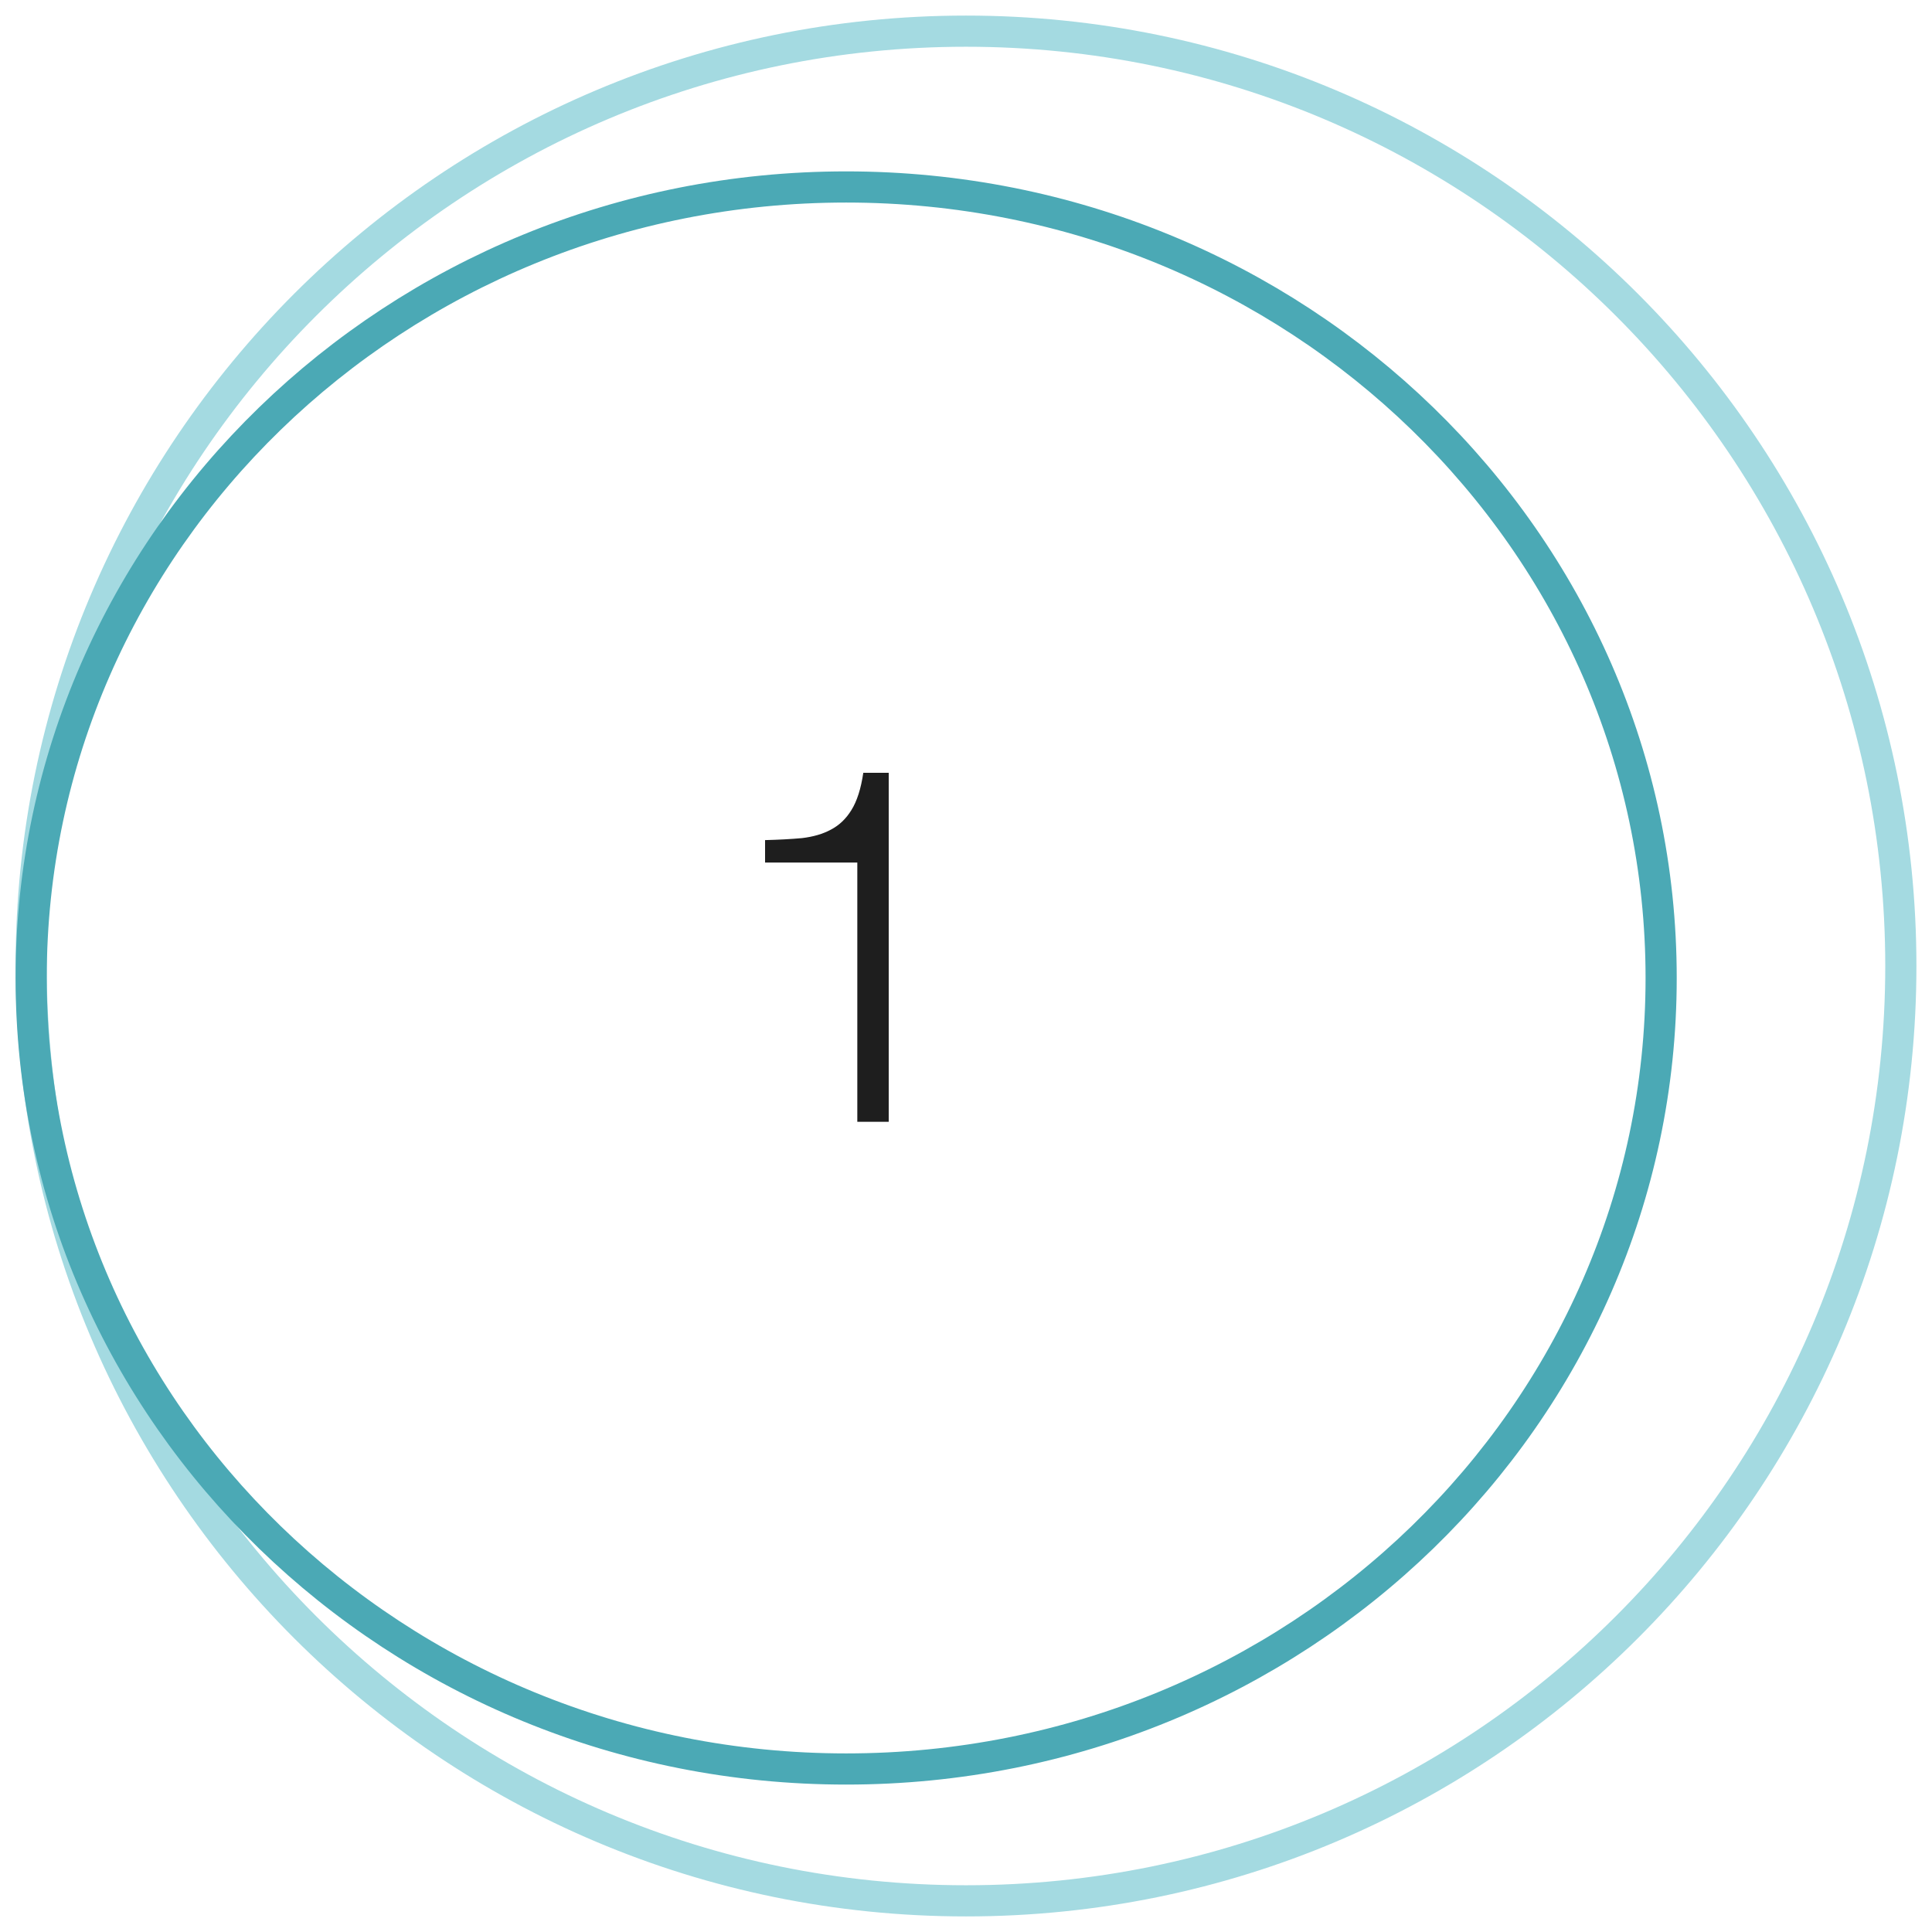
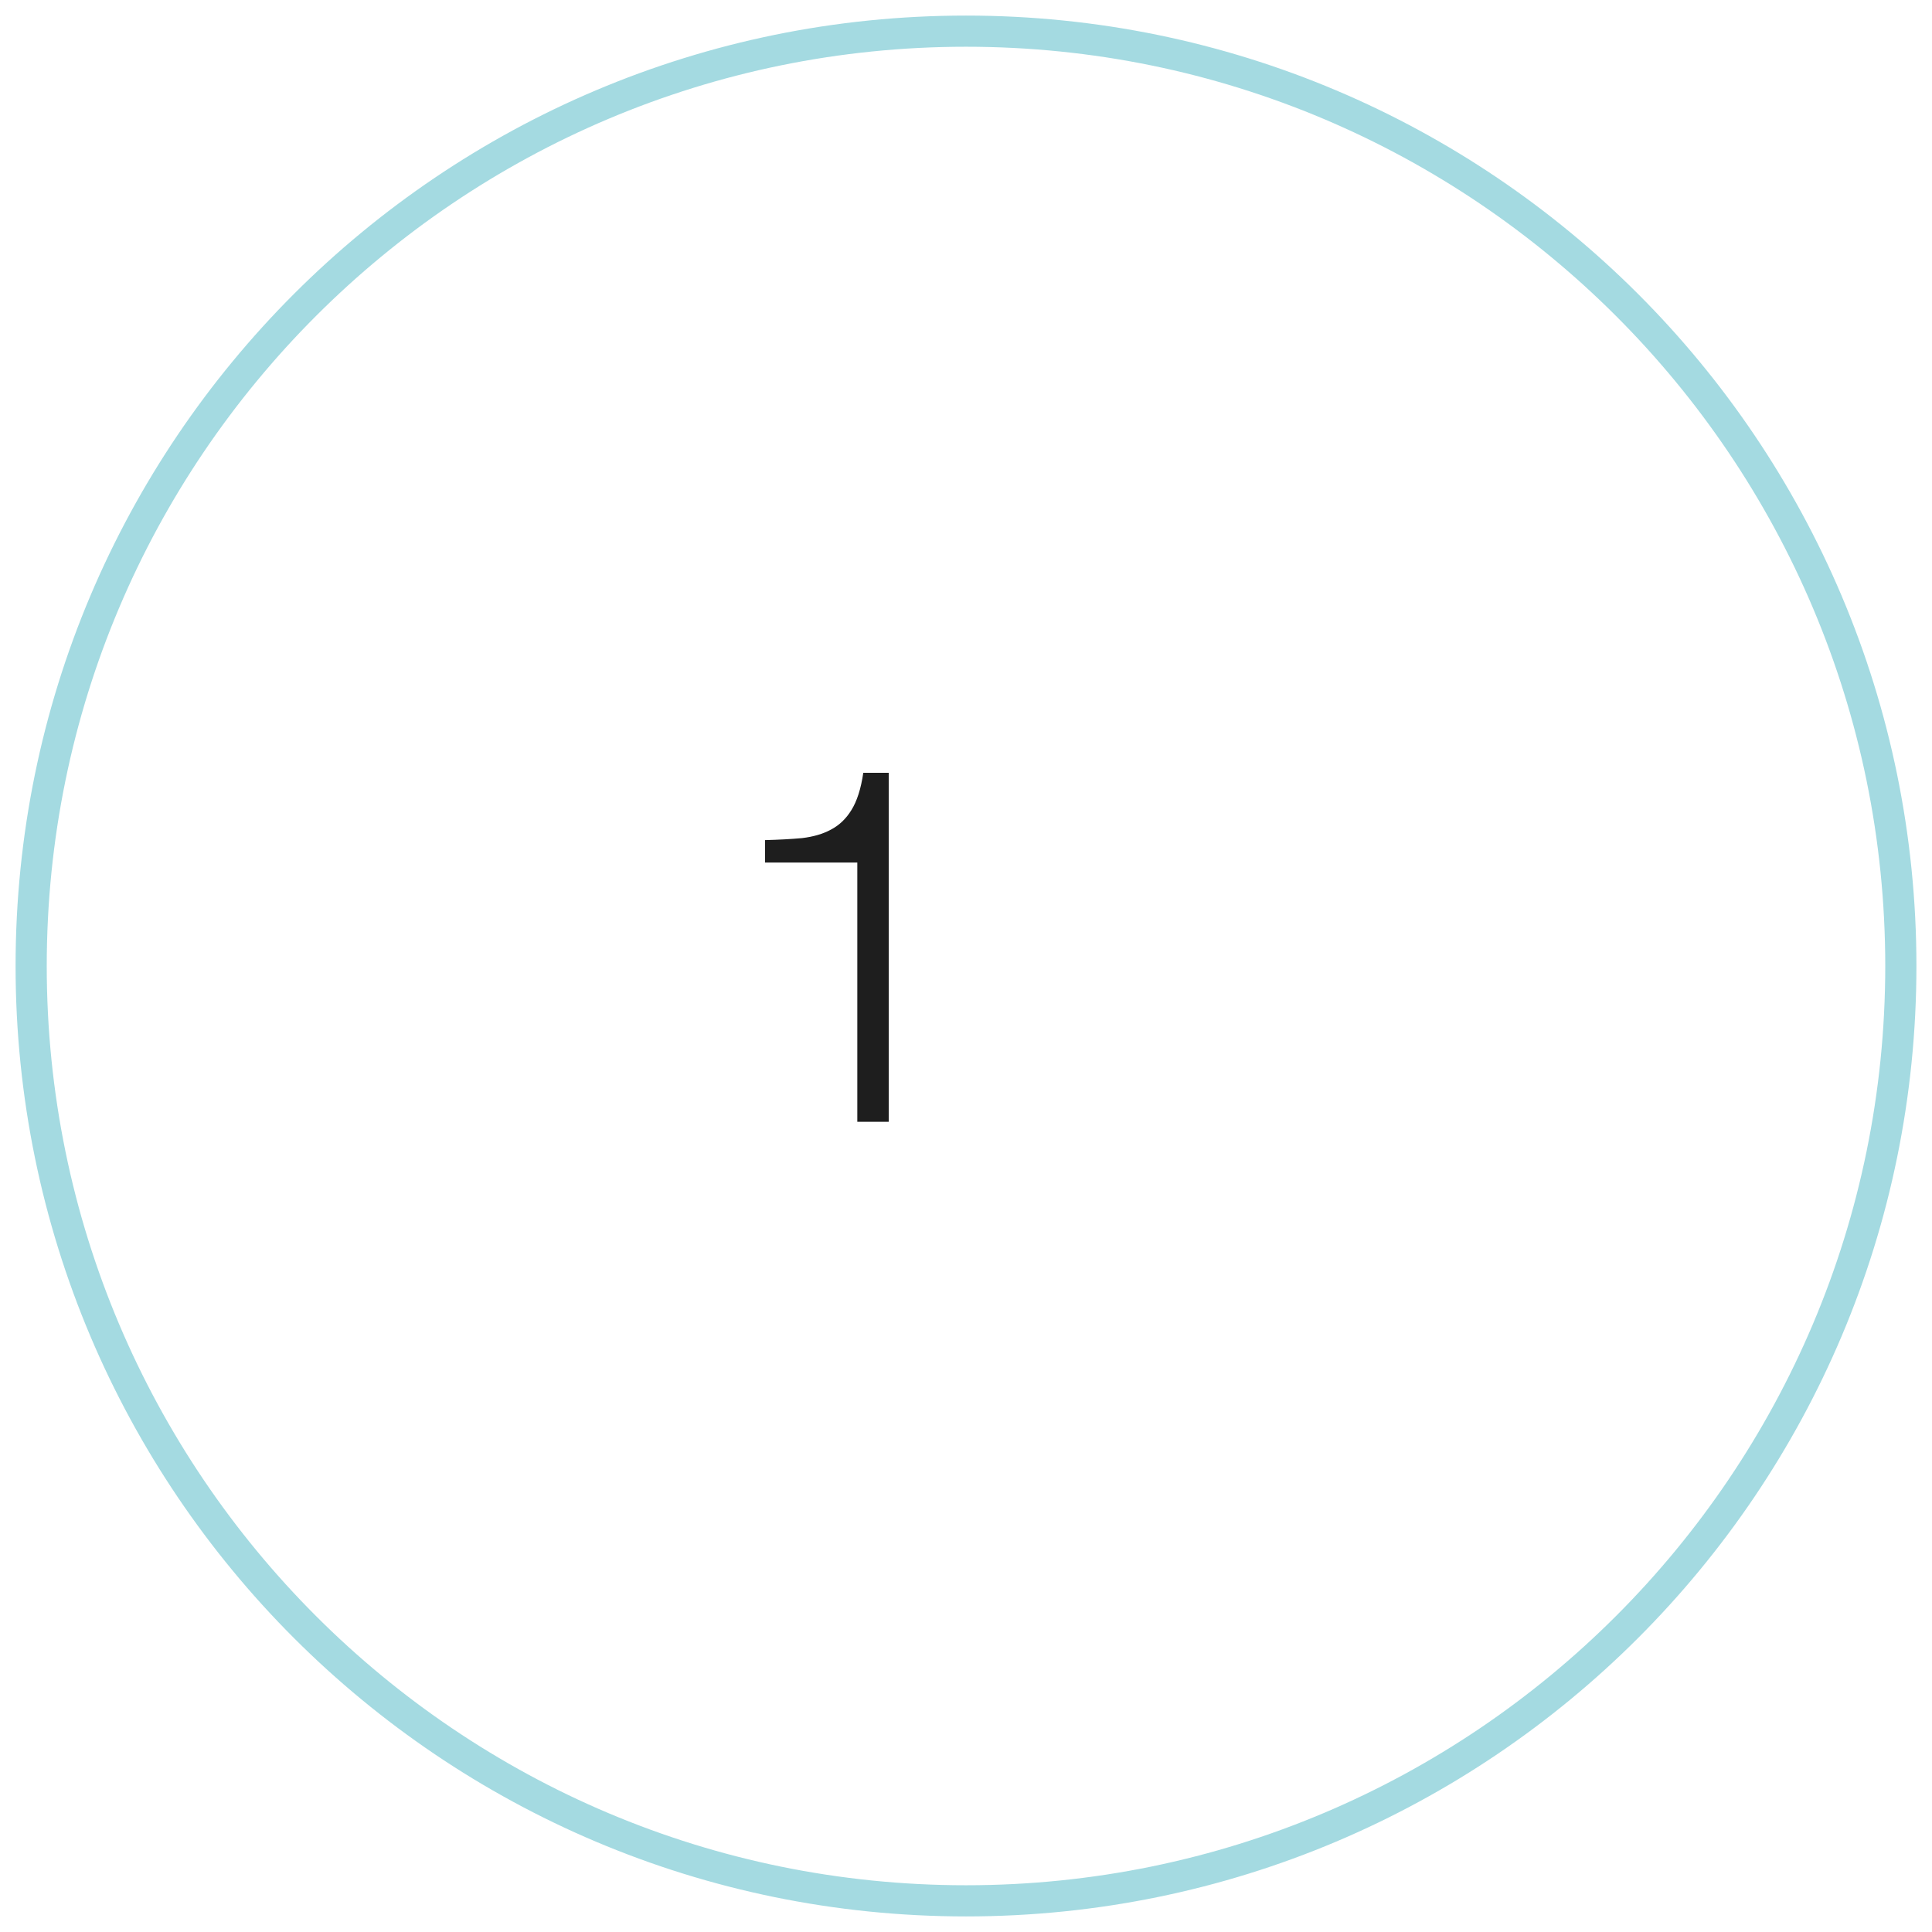
<svg xmlns="http://www.w3.org/2000/svg" width="62" height="62" viewBox="0 0 62 62" fill="none">
  <path d="M31 61C47.569 61 61 47.569 61 31C61 14.431 47.569 1 31 1C14.431 1 1 14.431 1 31C1 47.569 14.431 61 31 61Z" stroke="#A4DAE1" stroke-miterlimit="10" />
  <path d="M24.552 26.96C24.989 26.949 25.384 26.928 25.736 26.896C26.099 26.853 26.408 26.763 26.664 26.624C26.931 26.485 27.149 26.277 27.32 26C27.501 25.712 27.629 25.312 27.704 24.8H28.52V36H27.512V27.68H24.552V26.96Z" fill="#1E1E1E" />
-   <path d="M27.154 56.769C41.598 56.769 53.308 45.404 53.308 31.385C53.308 17.365 41.598 6 27.154 6C12.71 6 1 17.365 1 31.385C1 45.404 12.71 56.769 27.154 56.769Z" stroke="#4BA9B5" stroke-miterlimit="10" />
</svg>